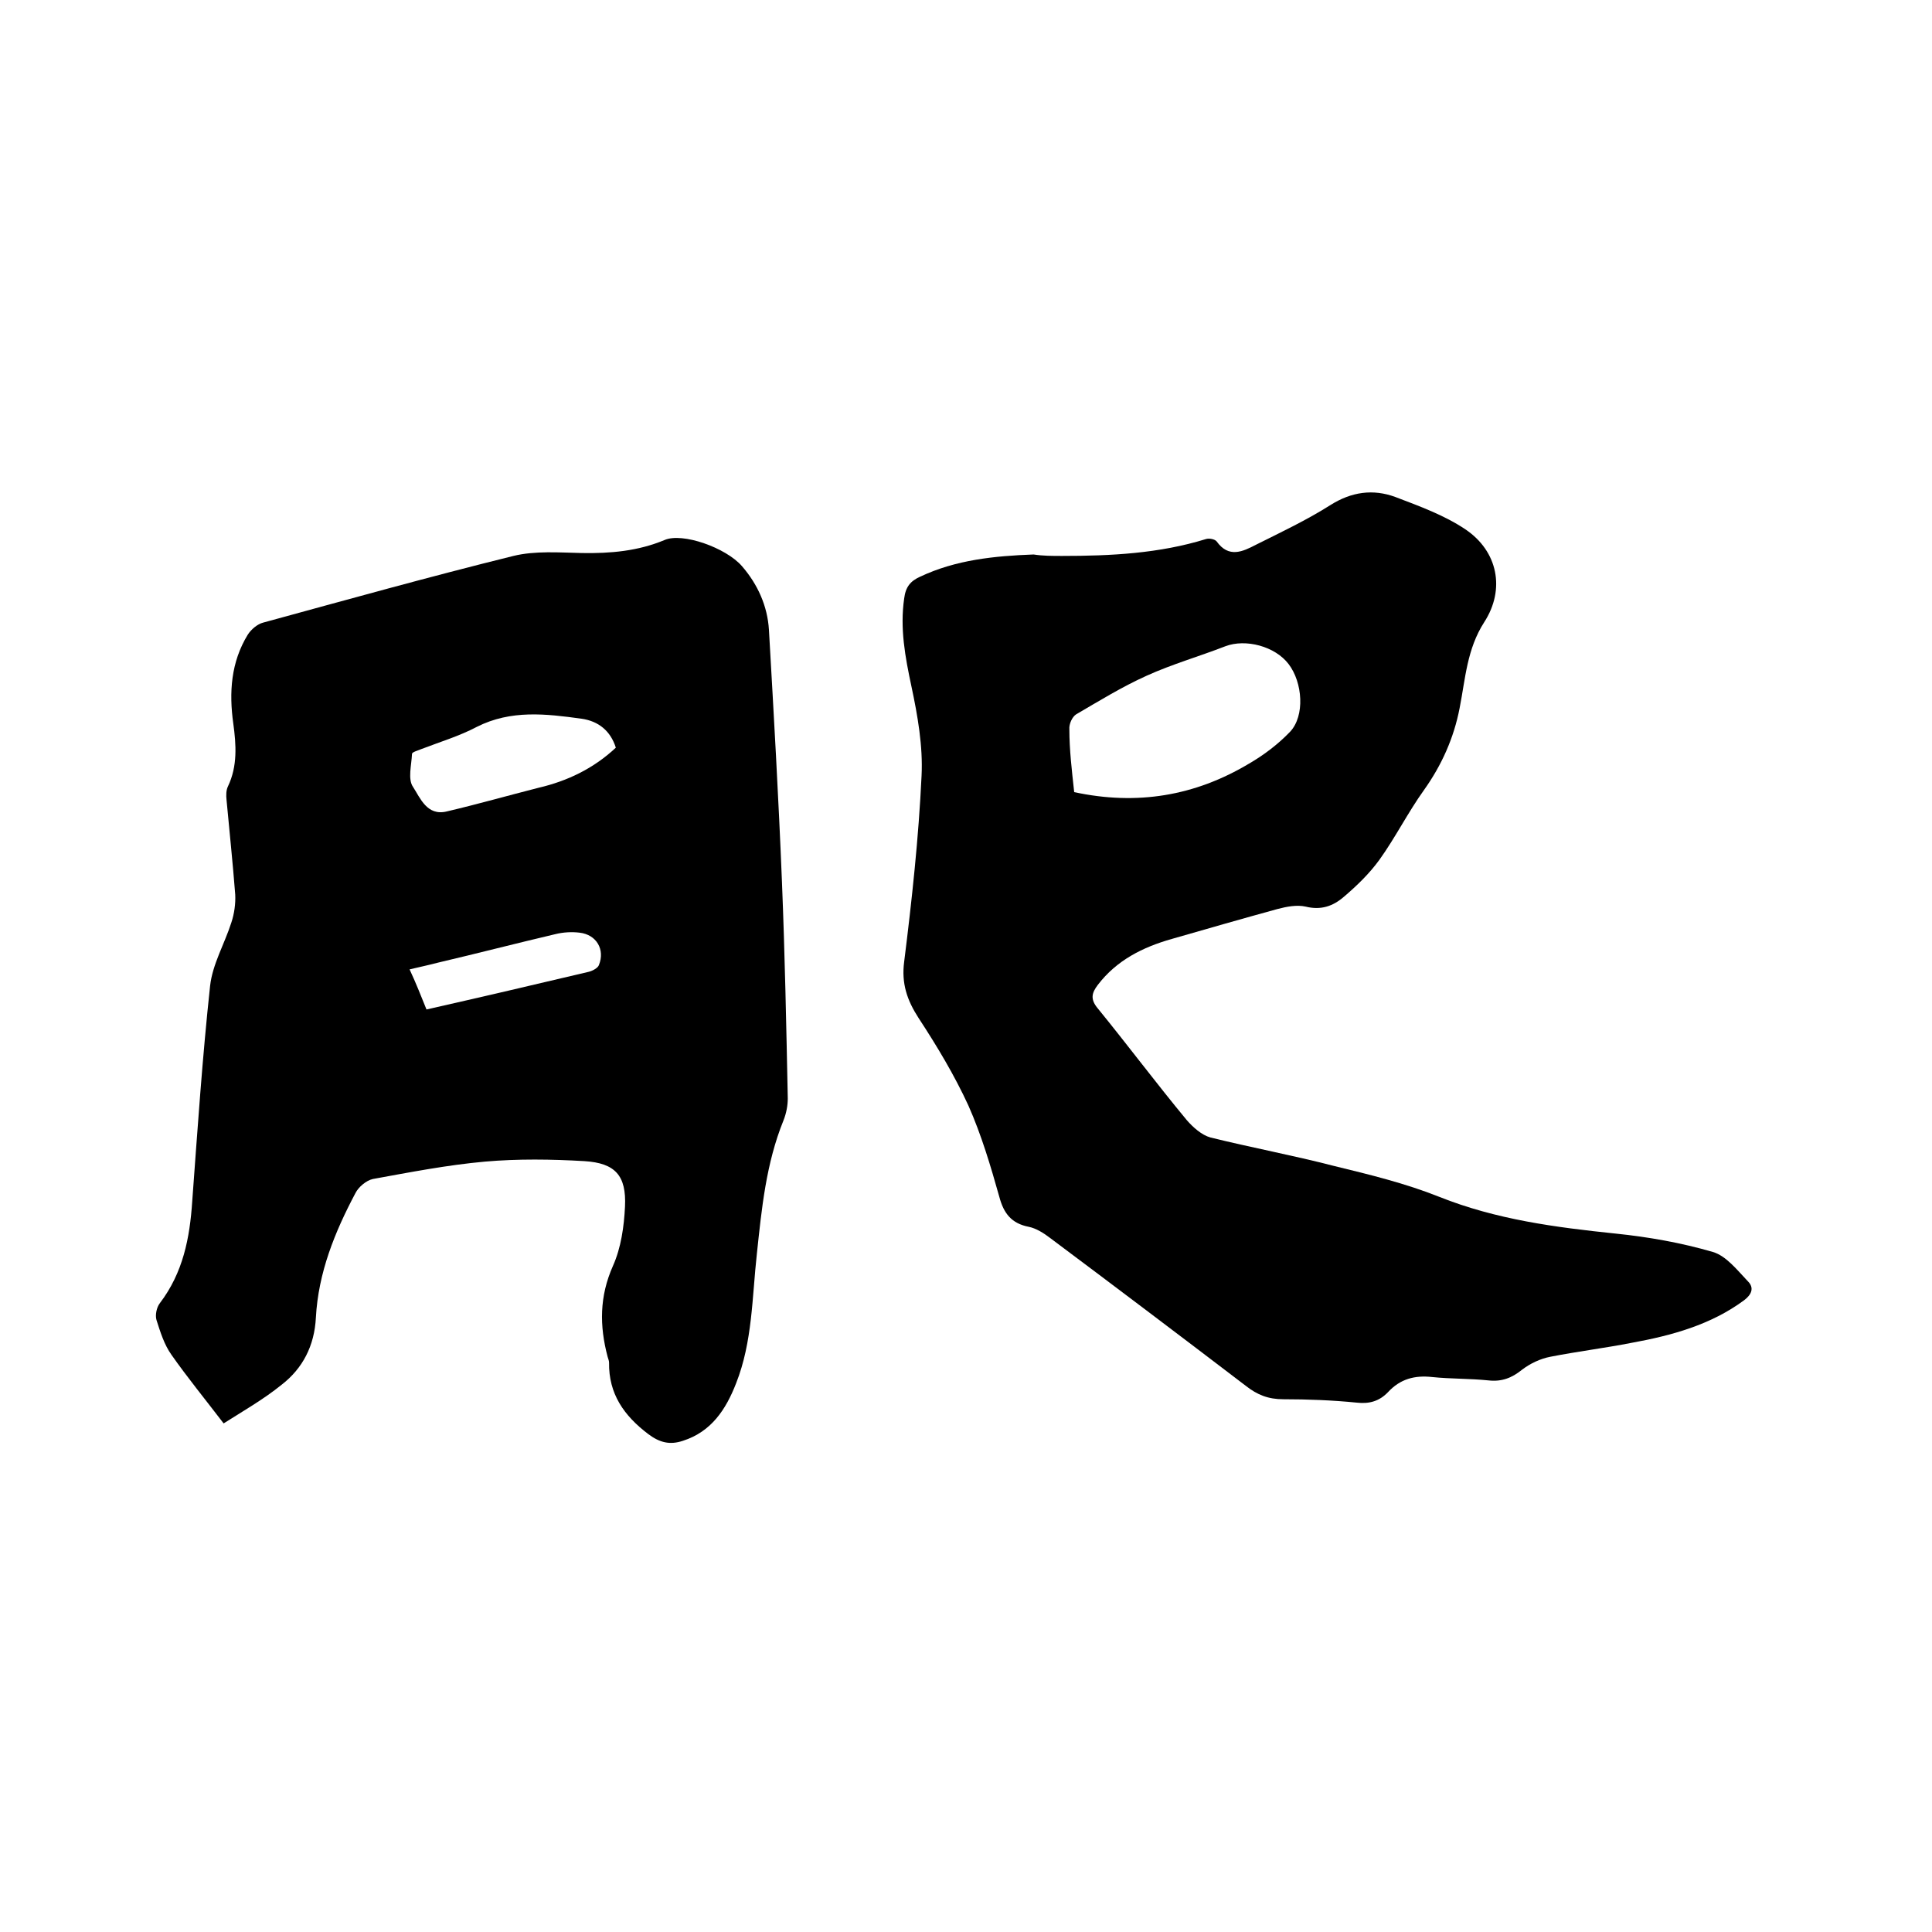
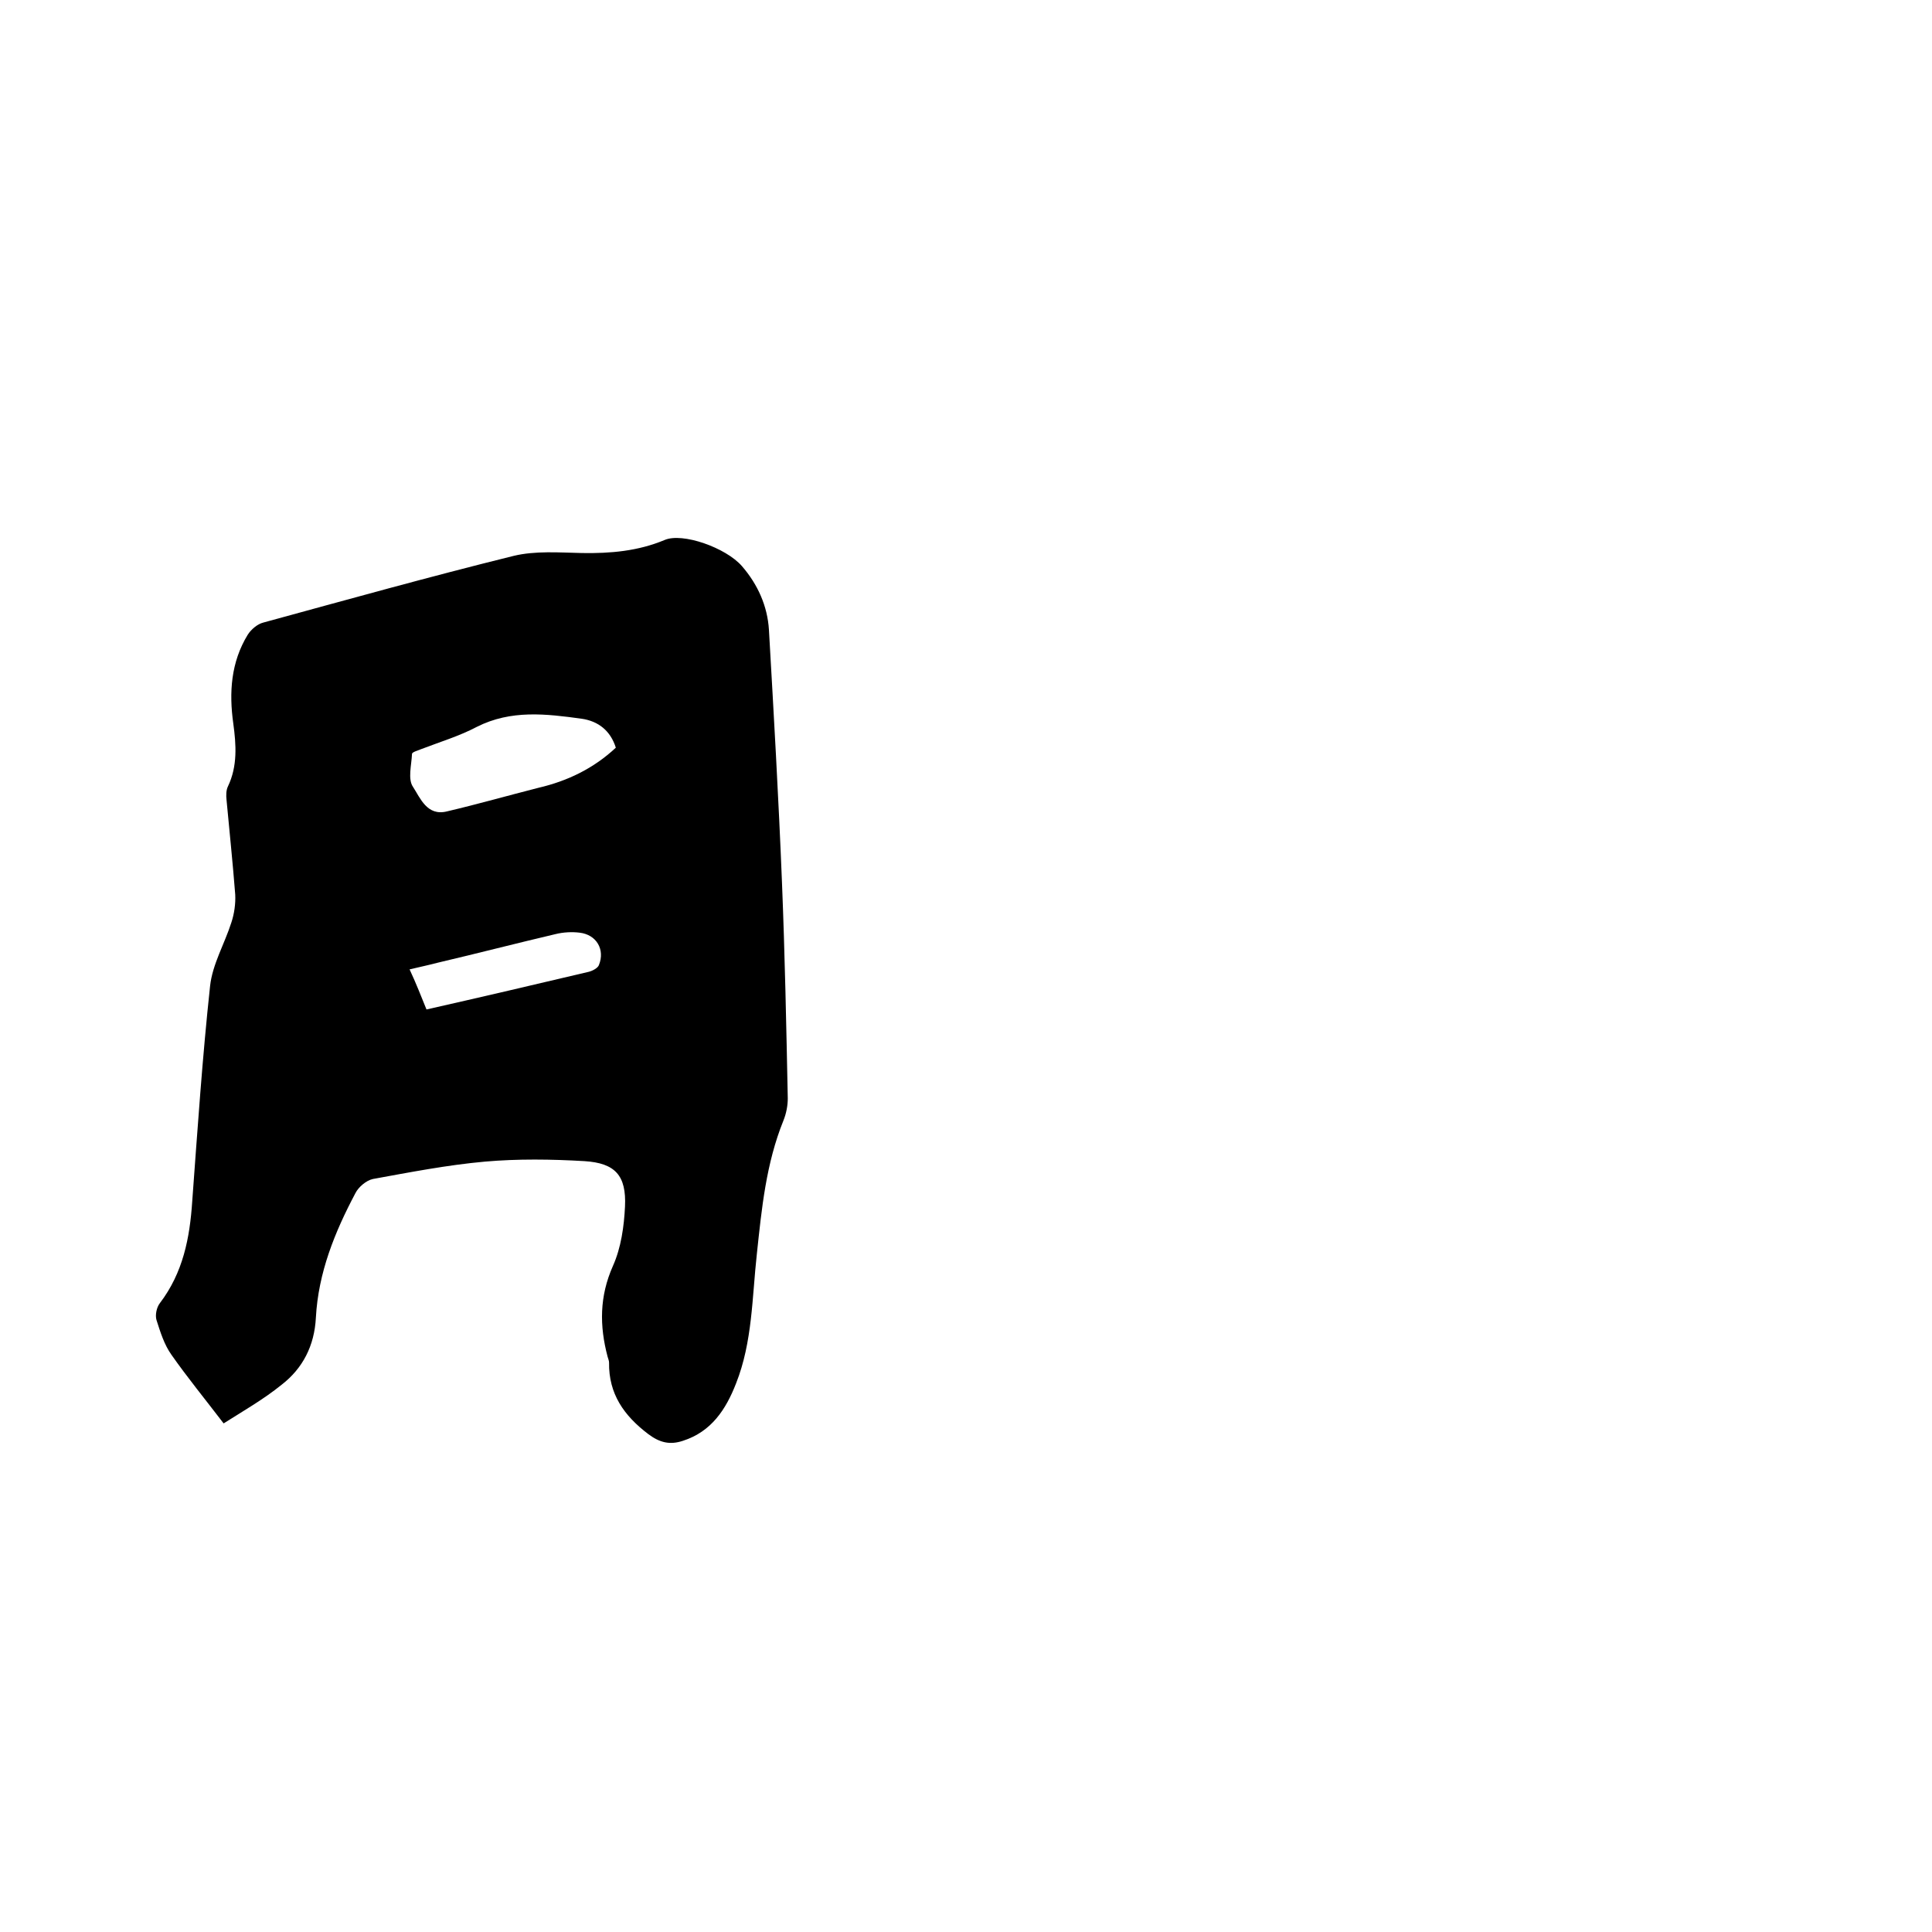
<svg xmlns="http://www.w3.org/2000/svg" enable-background="new 0 0 400 400" viewBox="0 0 400 400">
  <path d="m46.3 294.7c-3.9-5.1-7.5-9.5-10.8-14.2-1.5-2.1-2.3-4.7-3.1-7.2-.3-1 0-2.6.7-3.5 4.8-6.3 6.2-13.5 6.7-21.1 1.1-14.9 2.1-29.8 3.7-44.6.5-4.5 3-8.7 4.4-13.1.6-1.8.9-3.9.8-5.8-.5-6.5-1.2-13.1-1.8-19.6-.1-.9-.1-2 .3-2.8 2-4.2 1.7-8.6 1.1-13-.9-6.4-.5-12.7 3-18.4.7-1.1 2-2.2 3.2-2.5 17.2-4.7 34.4-9.5 51.8-13.8 4.5-1.1 9.5-.7 14.2-.6 5.9.1 11.6-.4 17.1-2.7 3.7-1.6 12.7 1.6 16 5.4s5.3 8.3 5.6 13.2c1 17.4 2 34.8 2.7 52.3.6 14.9.9 29.8 1.2 44.7 0 1.5-.3 3.1-.9 4.6-3.6 8.9-4.5 18.2-5.5 27.6-1 9-.9 18.2-4.3 26.8-2.1 5.4-5.1 10-11 11.9-2.7.9-4.8.4-7.2-1.4-5-3.8-8.2-8.3-8.1-14.8 0-.4-.2-.8-.3-1.2-1.7-6.4-1.7-12.5 1.1-18.8 1.7-3.8 2.3-8.2 2.5-12.3.3-6.4-2-9-8.4-9.4-6.8-.4-13.8-.5-20.6.1-7.8.7-15.5 2.2-23.2 3.6-1.4.3-3 1.7-3.6 2.9-4.3 8.1-7.7 16.5-8.2 25.8-.3 5.8-2.7 10.5-7.1 13.9-3.7 3-7.9 5.4-12 8zm81.2-139.9c-1.1-3.5-3.6-5.5-7.1-6-7.3-1-14.6-1.9-21.7 1.7-3.6 1.9-7.6 3.1-11.5 4.6-.7.3-1.9.6-1.9 1-.1 2.3-.9 5.2.2 6.8 1.5 2.3 2.9 6.1 7 5.1 6.4-1.5 12.7-3.3 19-4.9 6-1.4 11.4-4 16-8.3zm-39.2 54.2c11.5-2.6 22.6-5.2 33.6-7.8.8-.2 1.9-.8 2.1-1.4 1.3-3.2-.5-6.3-4-6.7-1.6-.2-3.4-.1-5 .3-8.1 1.9-16.2 4-24.3 5.9-1.9.5-3.8.9-5.9 1.4 1.4 3 2.4 5.6 3.5 8.3z" />
-   <path d="m219.9 115.1c10.1 0 20.1-.5 29.8-3.5.6-.2 1.8 0 2.2.5 2.5 3.5 5.4 2.1 8.1.7 5.2-2.6 10.5-5.1 15.4-8.2 4.4-2.8 8.9-3.4 13.5-1.7 5 1.9 10.2 3.8 14.5 6.7 6.7 4.5 8.3 12.4 3.9 19.2-3.6 5.6-3.9 11.7-5.1 17.8-1.2 6.2-3.7 11.8-7.4 17-3.3 4.6-5.9 9.8-9.2 14.4-2.1 2.9-4.7 5.4-7.4 7.7-2.2 1.9-4.7 2.8-7.9 2-1.8-.4-3.9 0-5.8.5-7.3 2-14.6 4.1-21.9 6.2-6 1.7-11.4 4.4-15.3 9.5-1.3 1.7-1.6 3 0 4.9 6.2 7.6 12.1 15.5 18.4 23.1 1.3 1.5 3.1 3.1 4.9 3.6 8.5 2.1 17.1 3.7 25.6 5.9 7.4 1.8 14.8 3.6 21.8 6.4 11.8 4.7 24 6.3 36.5 7.6 6.8.7 13.6 1.9 20.1 3.8 2.8.8 5.1 3.8 7.3 6.1 1.3 1.3.8 2.7-.8 3.9-6.9 5.1-15 7.3-23.2 8.8-5.6 1.1-11.3 1.8-16.9 2.9-2.1.4-4.2 1.4-5.9 2.7-2.1 1.7-4.2 2.5-6.9 2.2-3.9-.4-7.8-.3-11.7-.7-3.6-.4-6.6.4-9.1 3.1-1.8 1.9-3.9 2.5-6.5 2.2-5-.5-10.1-.7-15.2-.7-3.1 0-5.4-.9-7.8-2.8-13.5-10.3-27-20.5-40.5-30.6-1.3-1-2.9-2-4.4-2.3-3.6-.7-5.2-2.8-6.1-6.2-1.8-6.4-3.7-12.8-6.4-18.9-2.9-6.3-6.5-12.3-10.3-18.1-2.4-3.7-3.6-7.2-3-11.7 1.6-12.8 3-25.7 3.6-38.5.3-6.1-.8-12.4-2.1-18.5s-2.4-12-1.5-18.2c.3-2.4 1.3-3.6 3.3-4.5 7.4-3.5 15.4-4.3 23.5-4.6 1.9.3 3.9.3 5.9.3zm2.5 48.9c13 2.8 25 .8 36.2-5.9 3.1-1.8 6-4 8.5-6.6 3.1-3.3 2.6-10.2-.3-14-2.8-3.7-8.9-5.3-13.1-3.7-5.4 2.1-11 3.7-16.3 6.1-5.1 2.3-9.8 5.2-14.6 8-.8.5-1.5 2-1.4 3.1 0 4.2.5 8.4 1 13z" />
</svg>